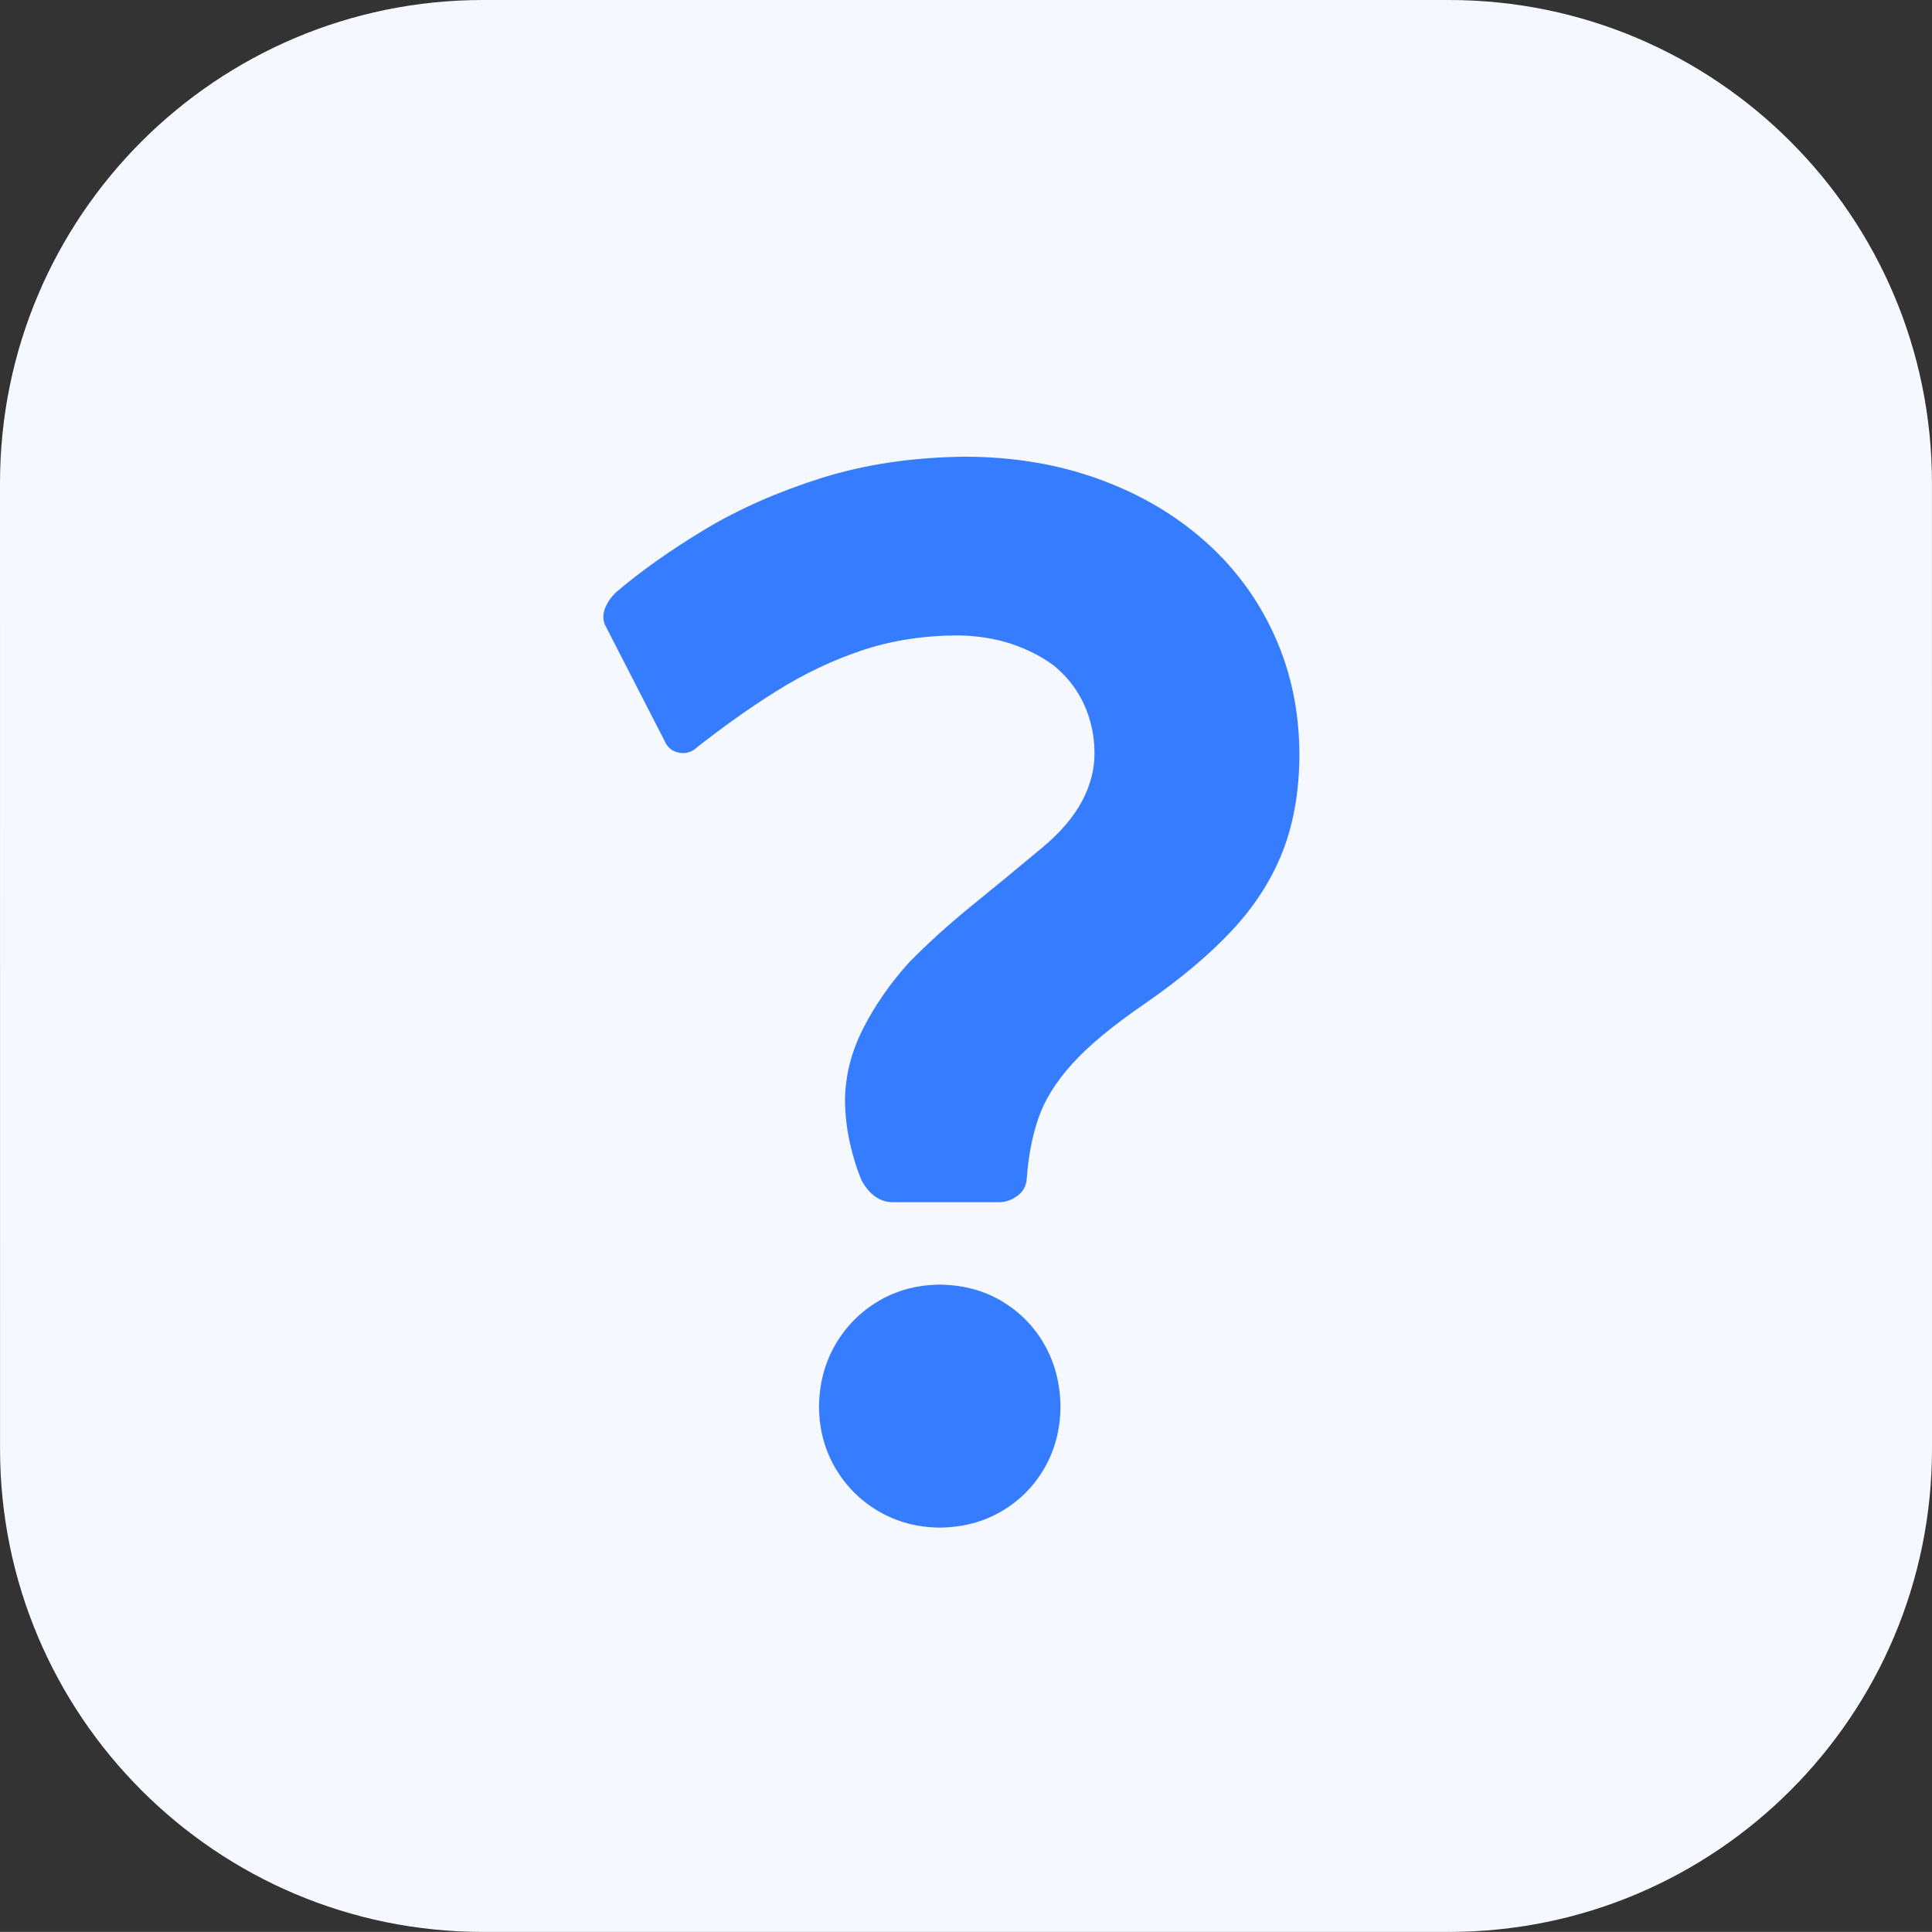
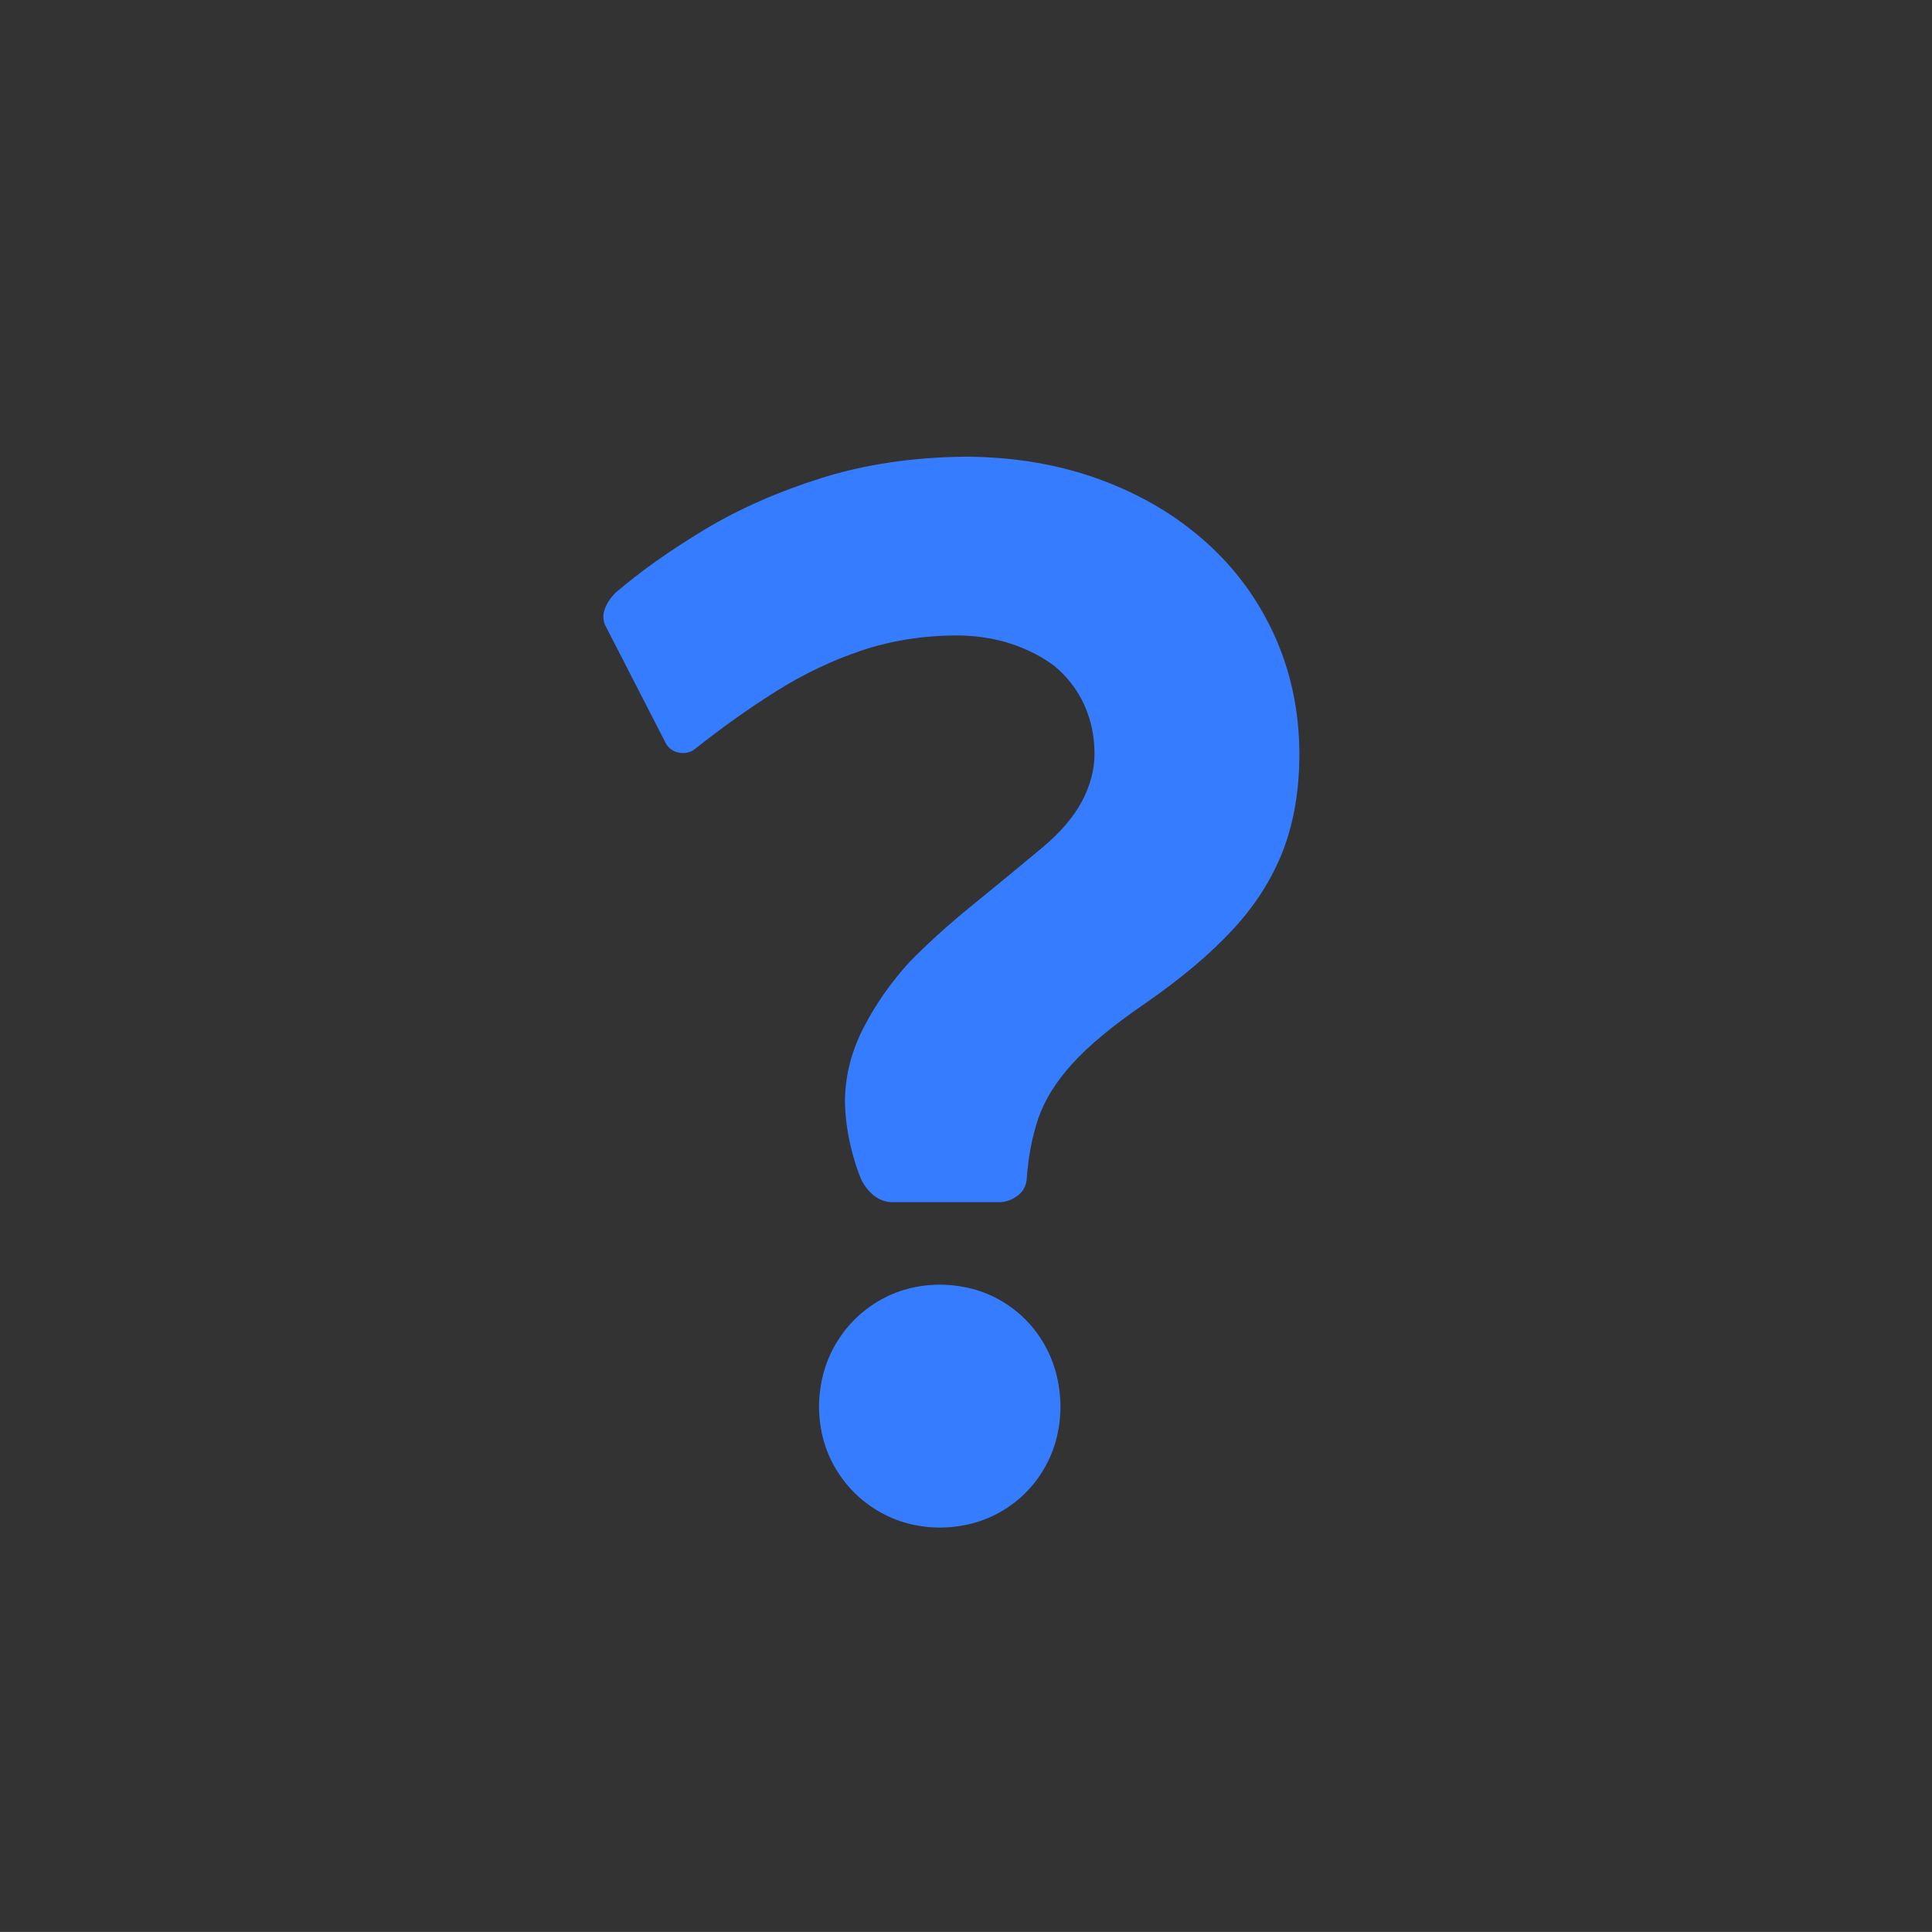
<svg xmlns="http://www.w3.org/2000/svg" fill="none" fill-rule="evenodd" stroke="black" stroke-width="0.501" stroke-linejoin="bevel" stroke-miterlimit="10" font-family="Times New Roman" font-size="16" style="font-variant-ligatures:none" overflow="visible" width="45pt" height="44.998pt" viewBox="585.001 -119.999 45 44.998">
  <rect x="585.001" y="-119.999" width="45" height="44.998" fill="#333333" stroke="none" />
  <defs> </defs>
  <g id="Page background" transform="scale(1 -1)" />
  <g id="objects" transform="scale(1 -1)" />
  <g id="Layer 1" transform="scale(1 -1)">
-     <path d="M 585.002,86.251 L 585.001,108.749 C 585.001,114.959 590.041,119.999 596.251,119.999 L 618.75,119.999 C 624.96,119.999 630,114.959 630,108.749 L 630.001,86.251 C 630.001,80.041 624.961,75.001 618.751,75.001 L 596.252,75.001 C 590.042,75.001 585.002,80.041 585.002,86.251 Z" stroke="none" fill="#f5f8ff" stroke-linejoin="miter" marker-start="none" marker-end="none" />
    <path d="M 607.281,105.199 C 607.745,105.196 608.169,105.13 608.554,105.003 C 608.938,104.875 609.273,104.703 609.559,104.487 C 609.865,104.233 610.097,103.931 610.256,103.58 C 610.414,103.229 610.493,102.855 610.494,102.459 C 610.497,102.085 610.401,101.712 610.206,101.343 C 610.011,100.973 609.701,100.609 609.274,100.253 C 608.685,99.762 608.129,99.304 607.605,98.879 C 607.083,98.454 606.607,98.022 606.177,97.584 C 605.741,97.102 605.385,96.59 605.109,96.05 C 604.833,95.51 604.691,94.954 604.682,94.382 C 604.685,94.039 604.724,93.703 604.798,93.373 C 604.872,93.043 604.964,92.751 605.074,92.496 C 605.164,92.336 605.269,92.212 605.39,92.127 C 605.511,92.042 605.642,91.999 605.786,91.998 L 608.278,91.998 C 608.429,92 608.571,92.05 608.704,92.15 C 608.838,92.249 608.909,92.388 608.918,92.568 C 608.954,93.071 609.044,93.532 609.186,93.952 C 609.329,94.371 609.59,94.793 609.971,95.216 C 610.352,95.64 610.918,96.109 611.669,96.624 C 612.498,97.197 613.179,97.77 613.71,98.342 C 614.241,98.914 614.633,99.532 614.888,100.195 C 615.142,100.858 615.268,101.613 615.266,102.459 C 615.26,103.444 615.067,104.356 614.687,105.194 C 614.307,106.033 613.776,106.758 613.093,107.369 C 612.393,107.997 611.566,108.485 610.614,108.833 C 609.662,109.181 608.622,109.357 607.495,109.362 C 606.272,109.35 605.153,109.185 604.138,108.866 C 603.124,108.547 602.216,108.146 601.415,107.665 C 600.614,107.183 599.923,106.693 599.34,106.195 C 599.23,106.086 599.148,105.966 599.096,105.835 C 599.043,105.704 599.041,105.575 599.091,105.448 L 600.48,102.743 C 600.541,102.601 600.641,102.512 600.778,102.477 C 600.915,102.441 601.041,102.459 601.157,102.53 C 601.805,103.045 602.447,103.502 603.085,103.902 C 603.722,104.302 604.383,104.617 605.068,104.847 C 605.753,105.077 606.49,105.194 607.281,105.199 Z M 609.702,87.23 C 609.696,87.769 609.572,88.252 609.328,88.68 C 609.085,89.107 608.752,89.445 608.33,89.695 C 607.909,89.944 607.428,90.072 606.889,90.077 C 606.361,90.072 605.886,89.944 605.464,89.695 C 605.042,89.445 604.706,89.107 604.458,88.68 C 604.21,88.252 604.083,87.769 604.077,87.23 C 604.083,86.702 604.21,86.227 604.458,85.805 C 604.706,85.382 605.042,85.047 605.464,84.799 C 605.886,84.551 606.361,84.424 606.889,84.418 C 607.428,84.424 607.909,84.551 608.33,84.799 C 608.752,85.047 609.085,85.382 609.328,85.805 C 609.572,86.227 609.696,86.702 609.702,87.23 Z" stroke="none" fill-rule="nonzero" stroke-linejoin="round" stroke-linecap="round" stroke-width="0.89" fill="#367cff" marker-start="none" marker-end="none" />
  </g>
  <g id="Layer_3" transform="scale(1 -1)" />
</svg>